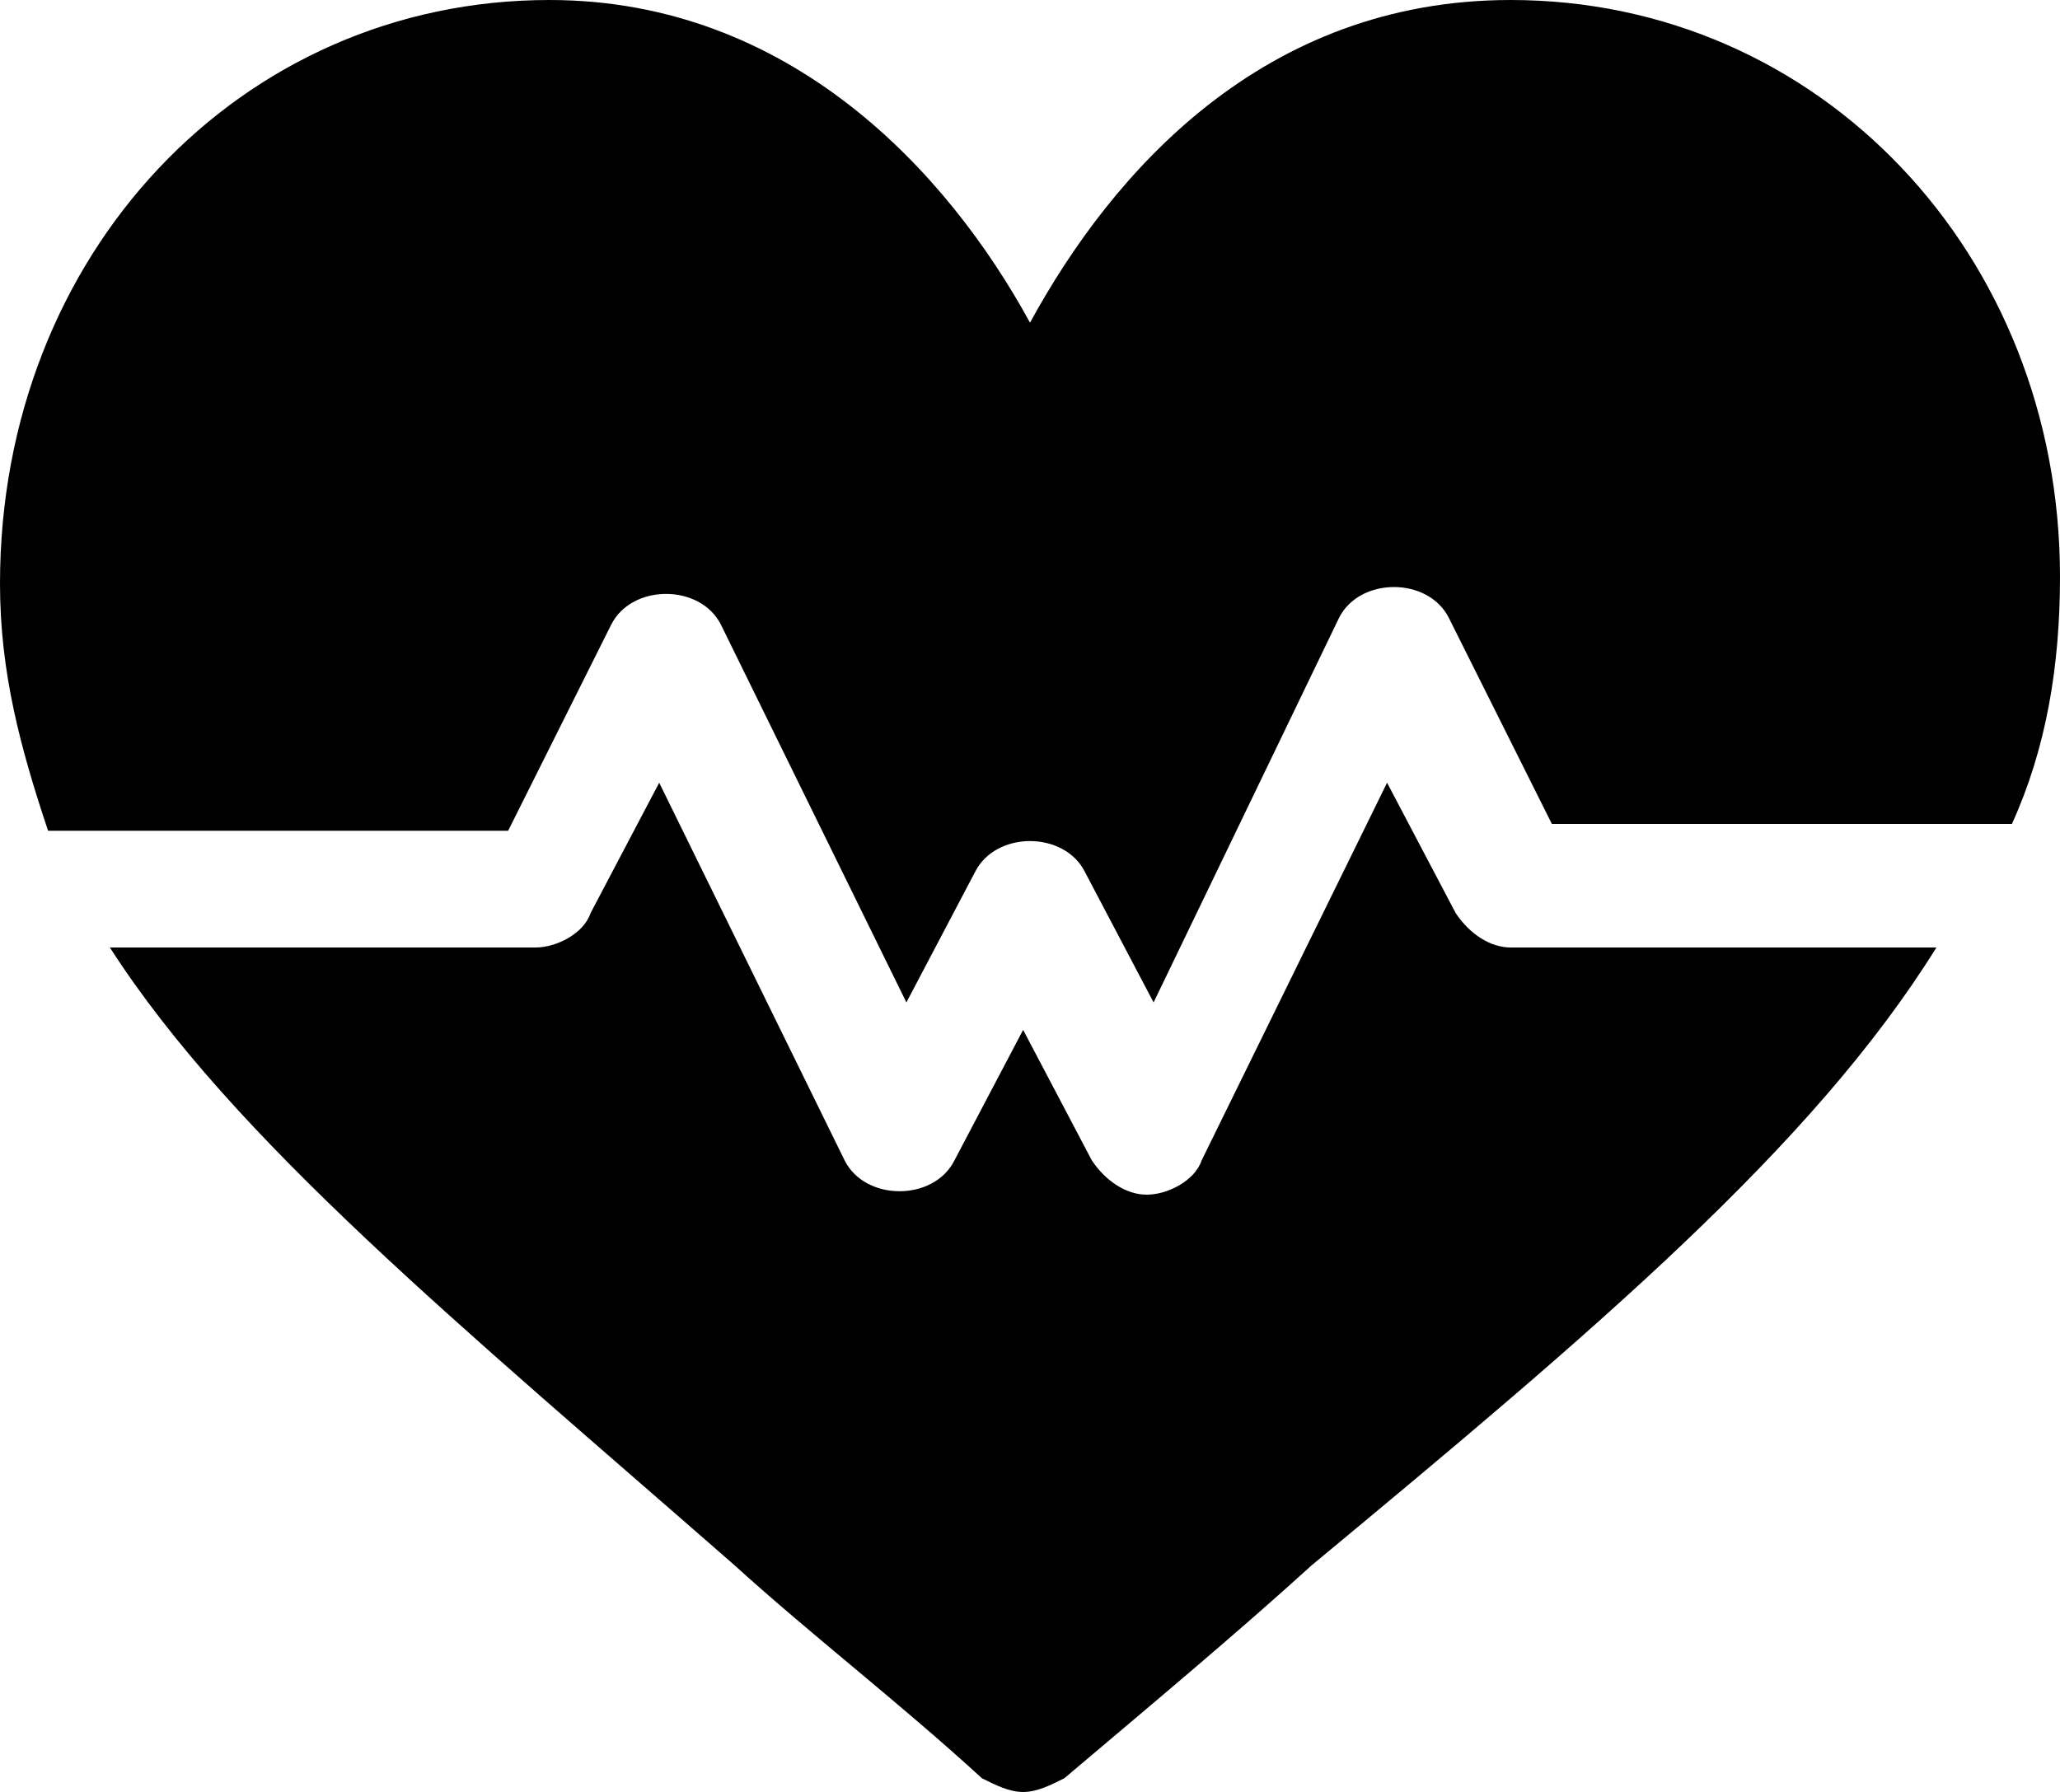
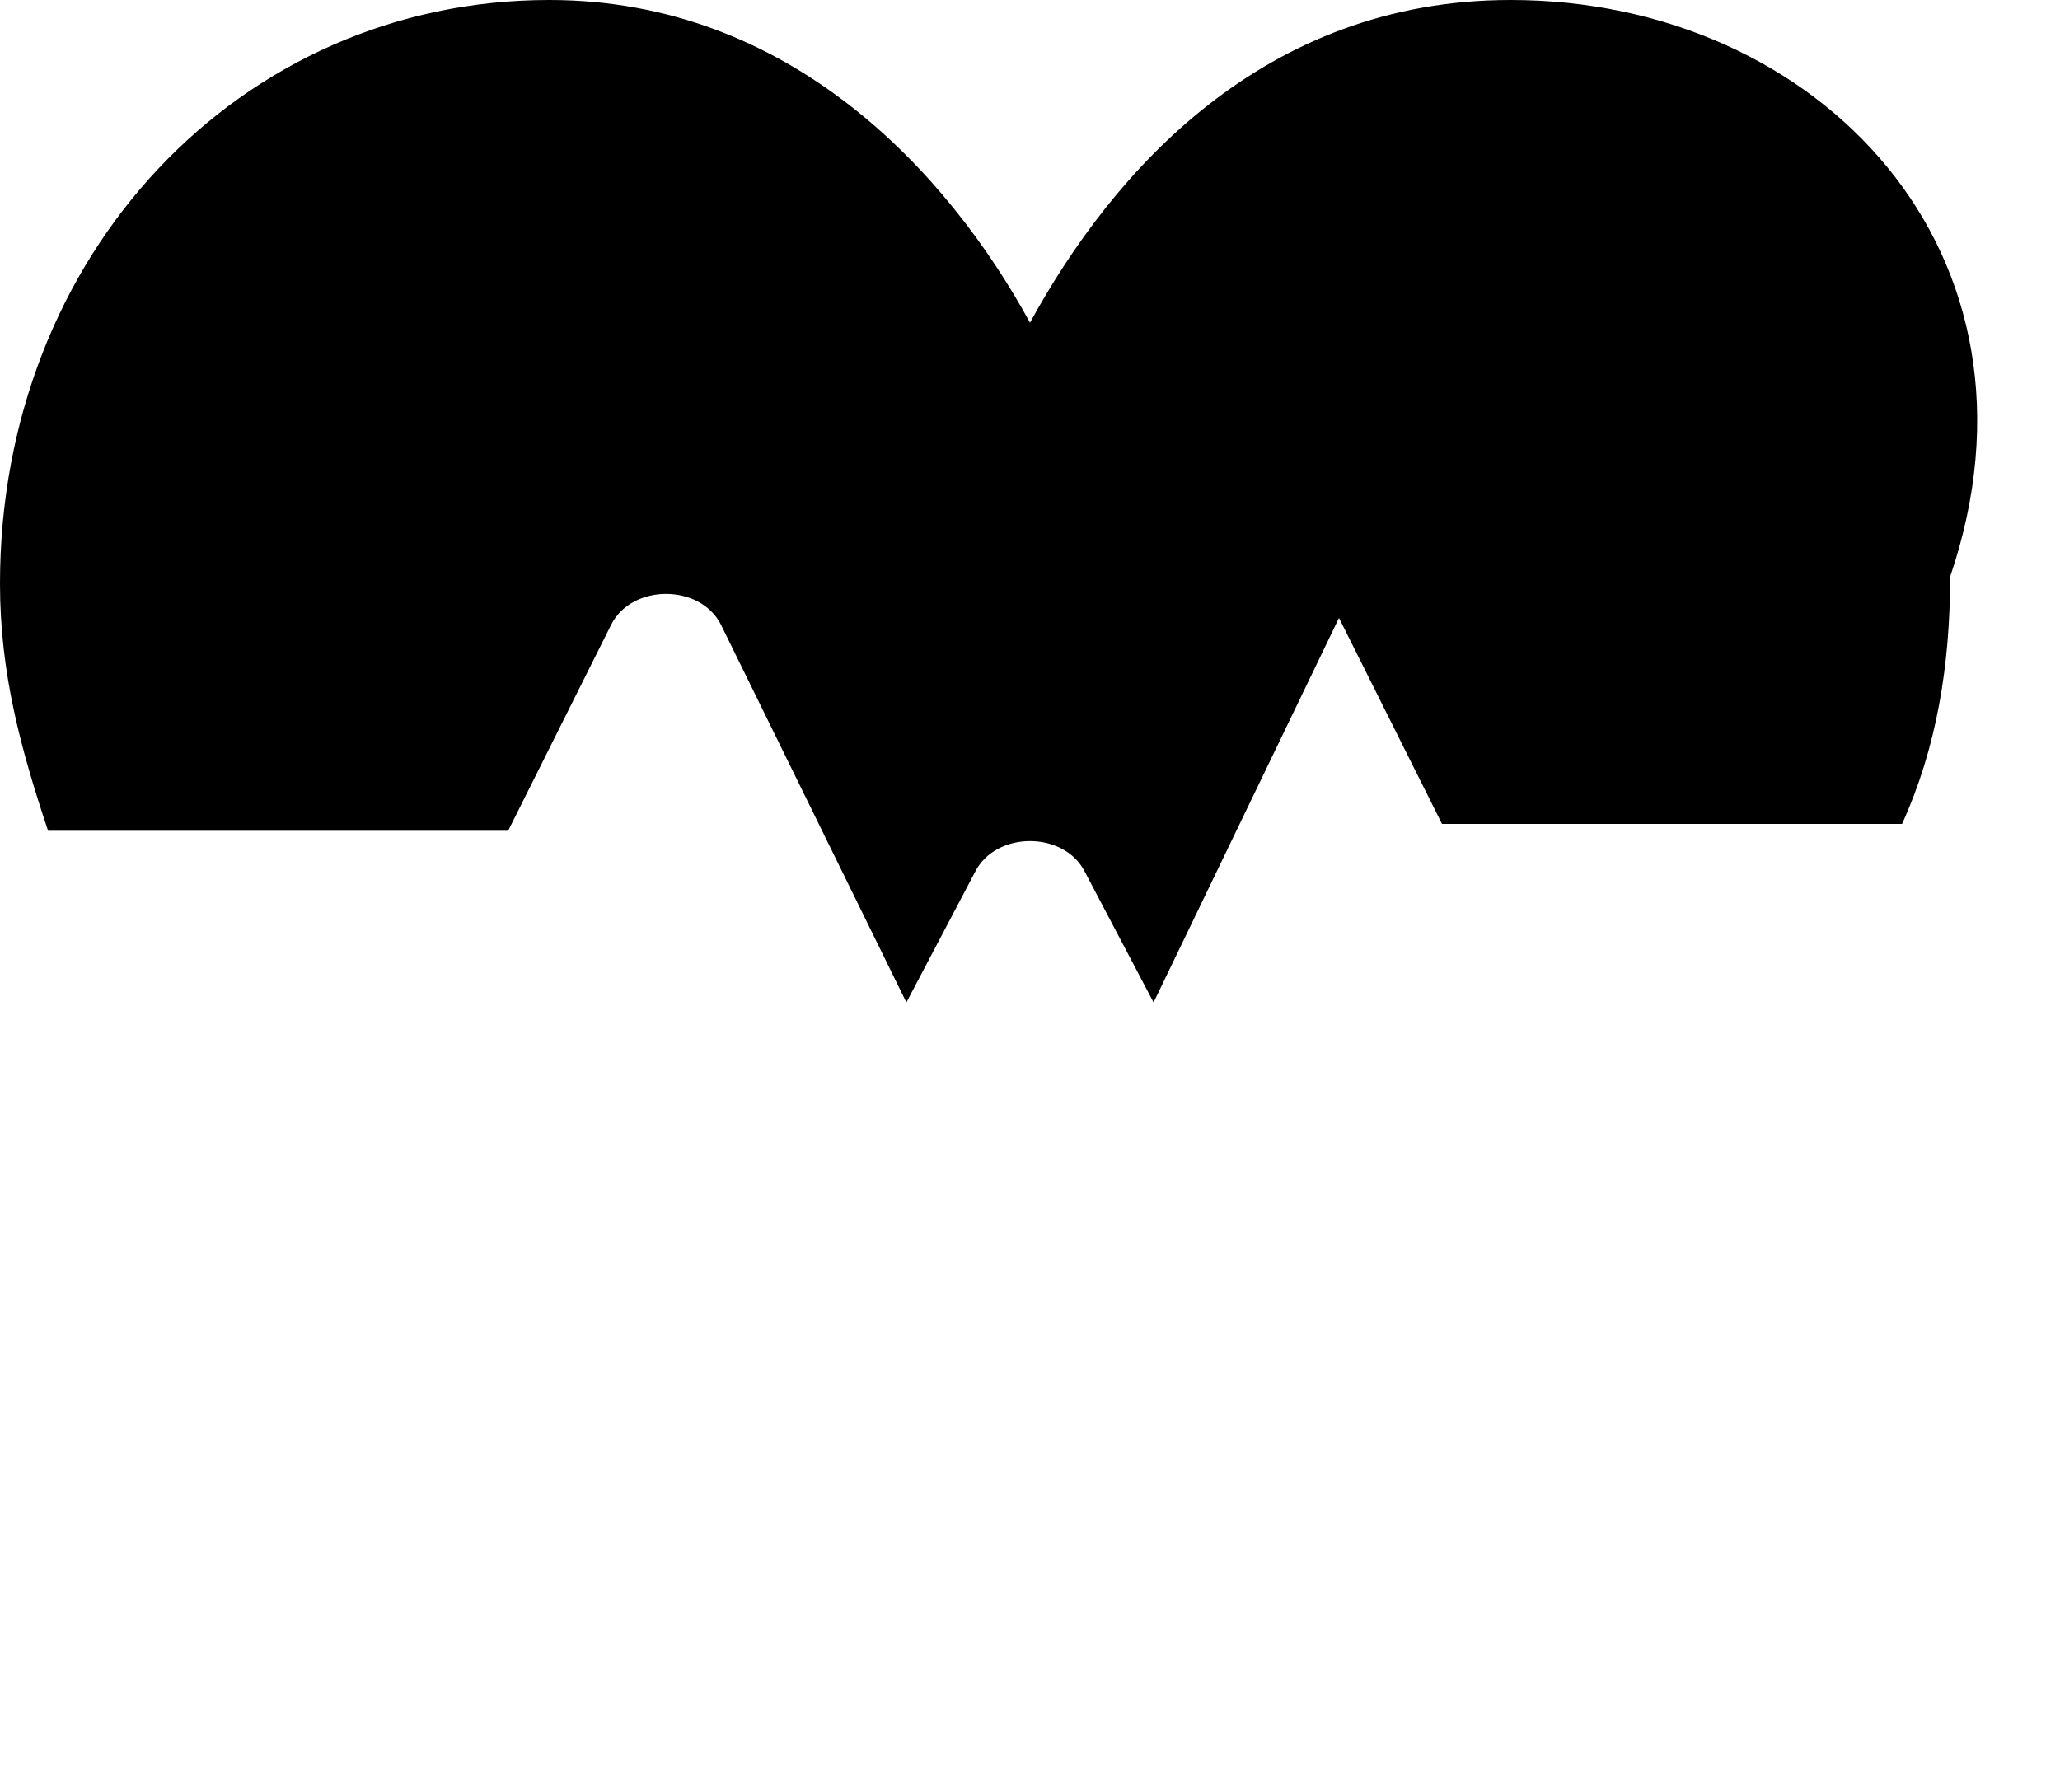
<svg xmlns="http://www.w3.org/2000/svg" viewBox="0 0 30 26.1" style="enable-background:new 0 0 30 26.1" xml:space="preserve">
-   <path d="M22 0c-3.6 0-5.8 2.5-7 4.7C13.8 2.5 11.5 0 8 0 3.5 0 0 3.7 0 8.5c0 1.3.3 2.4.7 3.6h6.7l1.5-3c.3-.6 1.3-.6 1.6 0l2.7 5.5 1-1.9c.3-.6 1.3-.6 1.6 0l1 1.9L19.5 9c.3-.6 1.3-.6 1.6 0l1.5 3h6.7c.5-1.1.7-2.3.7-3.6C30 3.7 26.5 0 22 0z" />
-   <path d="M22 13.8c-.3 0-.6-.2-.8-.5l-1-1.9-2.7 5.5c-.1.3-.5.5-.8.5s-.6-.2-.8-.5l-1-1.9-1 1.9c-.3.6-1.3.6-1.6 0l-2.7-5.5-1 1.9c-.1.3-.5.5-.8.5H1.6c1.8 2.8 5.1 5.5 9.1 9 1.1 1 2.4 2 3.6 3.1.2.1.4.2.6.2s.4-.1.6-.2c1.3-1.1 2.5-2.1 3.6-3.1 4.1-3.4 7.3-6.1 9.1-9H22z" />
+   <path d="M22 0c-3.6 0-5.8 2.5-7 4.7C13.8 2.5 11.5 0 8 0 3.5 0 0 3.7 0 8.5c0 1.3.3 2.4.7 3.6h6.7l1.5-3c.3-.6 1.3-.6 1.6 0l2.7 5.5 1-1.9c.3-.6 1.3-.6 1.6 0l1 1.9L19.5 9l1.5 3h6.7c.5-1.1.7-2.3.7-3.6C30 3.7 26.5 0 22 0z" />
</svg>